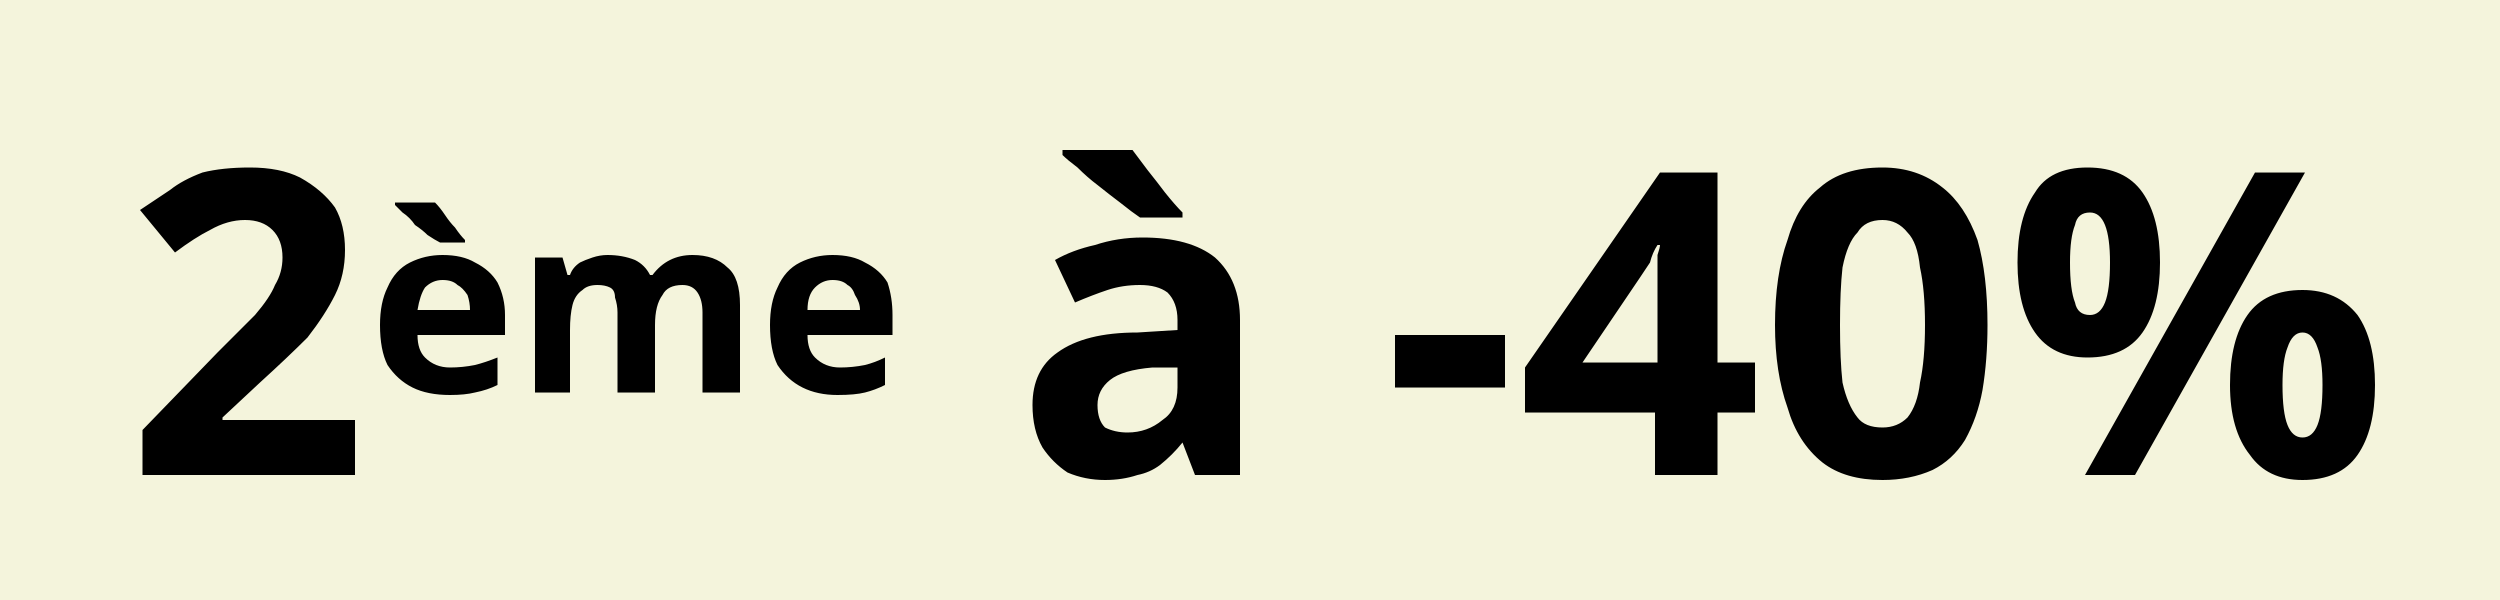
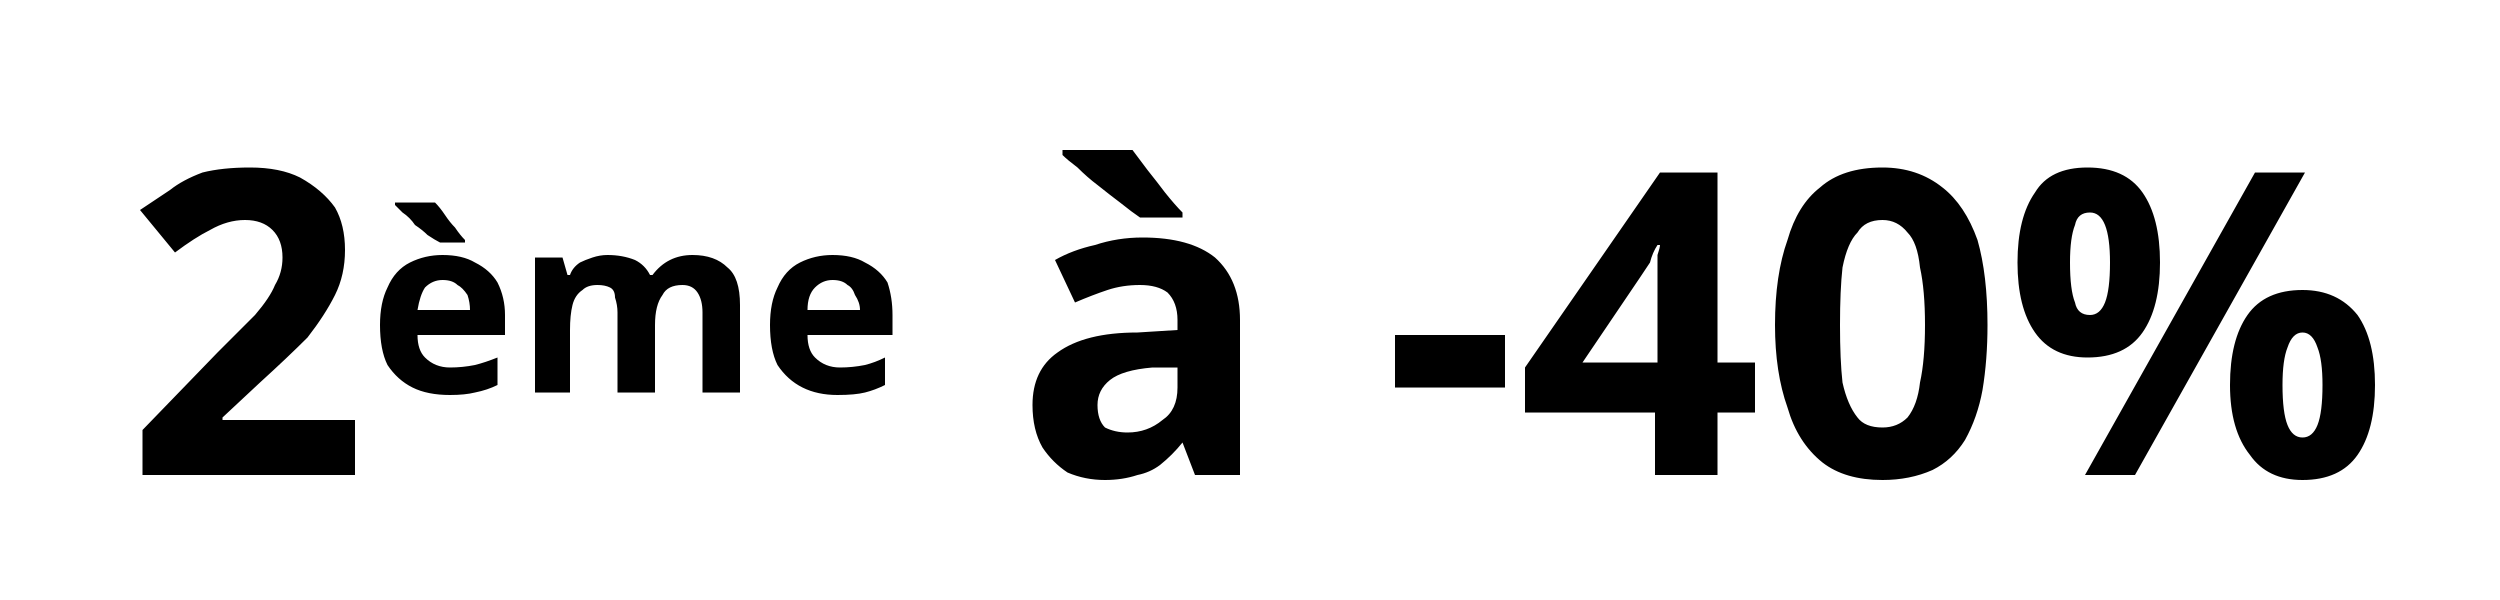
<svg xmlns="http://www.w3.org/2000/svg" version="1.2" viewBox="0 0 100 24" width="100" height="24">
  <style>.a{fill:#f4f4dc}</style>
-   <path class="a" d="m0 0h100v24h-100z" />
  <path fill-rule="evenodd" d="m14.2 16.8v2.2h-8.5v-1.8l3-3.1q0.9-0.9 1.5-1.5 0.6-0.7 0.8-1.2 0.3-0.5 0.3-1.1 0-0.7-0.4-1.1-0.4-0.4-1.1-0.4-0.7 0-1.4 0.4-0.6 0.3-1.4 0.9l-1.4-1.7q0.6-0.4 1.2-0.8 0.5-0.4 1.3-0.7 0.8-0.2 1.9-0.2 1.2 0 2 0.4 0.9 0.5 1.4 1.2 0.4 0.7 0.4 1.7 0 1-0.4 1.8-0.4 0.8-1.1 1.7-0.8 0.8-1.9 1.8l-1.5 1.4v0.1zm3.5-6.6q0.8 0 1.3 0.3 0.6 0.3 0.9 0.8 0.3 0.6 0.3 1.3v0.8h-3.5q0 0.6 0.3 0.9 0.4 0.4 1 0.4 0.5 0 1-0.1 0.4-0.1 0.9-0.3v1.1q-0.4 0.2-0.9 0.3-0.4 0.1-1 0.1-0.9 0-1.5-0.3-0.6-0.3-1-0.9-0.3-0.6-0.3-1.6 0-0.9 0.3-1.5 0.3-0.7 0.9-1 0.6-0.3 1.3-0.3zm0 1q-0.4 0-0.7 0.3-0.2 0.3-0.3 0.9h2.1q0-0.3-0.1-0.6-0.2-0.3-0.4-0.4-0.2-0.2-0.6-0.2zm-1.9-3.1h1.6q0.2 0.2 0.4 0.5 0.2 0.3 0.4 0.5 0.2 0.3 0.4 0.5v0.1h-1q-0.2-0.1-0.5-0.3-0.2-0.2-0.5-0.4-0.2-0.3-0.5-0.5-0.2-0.2-0.3-0.3zm11.9 2.1q0.9 0 1.4 0.5 0.5 0.4 0.5 1.5v3.5h-1.5v-3.2q0-0.5-0.2-0.8-0.2-0.3-0.6-0.3-0.6 0-0.8 0.4-0.3 0.4-0.3 1.2v2.7h-1.5v-3.2q0-0.3-0.1-0.6 0-0.3-0.2-0.4-0.2-0.1-0.5-0.1-0.4 0-0.6 0.2-0.3 0.2-0.4 0.6-0.1 0.4-0.1 1v2.5h-1.4v-5.4h1.1l0.2 0.7h0.1q0.1-0.3 0.4-0.5 0.2-0.1 0.5-0.2 0.3-0.1 0.6-0.1 0.6 0 1.1 0.2 0.4 0.2 0.6 0.6h0.1q0.3-0.4 0.7-0.6 0.4-0.2 0.9-0.2zm5.6 0q0.8 0 1.3 0.3 0.6 0.3 0.9 0.8 0.2 0.6 0.2 1.3v0.8h-3.4q0 0.6 0.3 0.9 0.4 0.4 1 0.4 0.5 0 1-0.1 0.4-0.1 0.8-0.3v1.1q-0.4 0.2-0.8 0.3-0.4 0.1-1.1 0.1-0.8 0-1.4-0.3-0.6-0.3-1-0.9-0.3-0.6-0.3-1.6 0-0.9 0.3-1.5 0.3-0.7 0.9-1 0.6-0.3 1.3-0.3zm0 1q-0.4 0-0.7 0.3-0.3 0.3-0.3 0.9h2.1q0-0.3-0.2-0.6-0.1-0.3-0.3-0.4-0.2-0.2-0.6-0.2zm12.4-1.7q1.9 0 2.9 0.8 1 0.9 1 2.5v6.2h-1.8l-0.5-1.3q-0.4 0.5-0.9 0.9-0.4 0.3-0.9 0.4-0.6 0.2-1.3 0.2-0.8 0-1.5-0.3-0.6-0.4-1-1-0.4-0.7-0.4-1.7 0-1.4 1-2.1 1.1-0.8 3.2-0.8l1.6-0.1v-0.4q0-0.7-0.4-1.1-0.4-0.3-1.1-0.3-0.7 0-1.3 0.2-0.6 0.2-1.3 0.5l-0.8-1.7q0.7-0.4 1.6-0.6 0.9-0.3 1.9-0.3zm1.4 6v-0.8h-1q-1.2 0.1-1.7 0.5-0.5 0.4-0.5 1 0 0.6 0.3 0.9 0.4 0.2 0.9 0.2 0.8 0 1.4-0.5 0.6-0.4 0.6-1.3zm-4.6-9.5h2.8q0.3 0.4 0.6 0.8 0.4 0.5 0.7 0.9 0.4 0.5 0.7 0.8v0.2h-1.7q-0.3-0.2-0.8-0.6-0.4-0.3-0.9-0.7-0.4-0.3-0.8-0.7-0.4-0.3-0.6-0.5zm17.7 9.5h-4.4v-2.1h4.4zm10-1v2h-1.5v2.5h-2.5v-2.5h-5.2v-1.8l5.4-7.8h2.3v7.6zm-6.9 0h3v-2.1q0-0.3 0-0.7 0-0.4 0-0.8 0-0.3 0-0.7 0.1-0.3 0.1-0.4h-0.1q-0.2 0.3-0.3 0.7-0.2 0.3-0.4 0.6zm16.2-1.5q0 1.4-0.2 2.6-0.2 1.1-0.7 2-0.5 0.8-1.3 1.2-0.9 0.4-2 0.4-1.5 0-2.4-0.7-1-0.8-1.4-2.2-0.5-1.4-0.5-3.3 0-2 0.5-3.4 0.4-1.4 1.3-2.1 0.9-0.8 2.5-0.8 1.4 0 2.4 0.8 0.9 0.7 1.4 2.1 0.4 1.4 0.4 3.4zm-5.9 0q0 1.4 0.1 2.3 0.2 0.9 0.6 1.4 0.3 0.4 1 0.4 0.6 0 1-0.4 0.4-0.5 0.5-1.4 0.2-0.9 0.2-2.3 0-1.4-0.2-2.3-0.1-1-0.5-1.4-0.4-0.5-1-0.5-0.7 0-1 0.5-0.4 0.4-0.6 1.4-0.1 0.9-0.1 2.3zm9.9-6.3q1.5 0 2.2 1 0.7 1 0.7 2.8 0 1.8-0.7 2.8-0.7 1-2.2 1-1.4 0-2.1-1-0.7-1-0.7-2.8 0-1.8 0.7-2.8 0.6-1 2.1-1zm0.1 1.8q-0.5 0-0.6 0.5-0.2 0.5-0.2 1.5 0 1.1 0.2 1.6 0.1 0.5 0.6 0.5 0.4 0 0.6-0.5 0.2-0.5 0.2-1.6 0-1-0.2-1.5-0.2-0.5-0.6-0.5zm6.6-1.6h2l-6.8 12.1h-2zm1.9 4.7q1.4 0 2.2 1 0.7 1 0.7 2.8 0 1.8-0.7 2.8-0.7 1-2.2 1-1.4 0-2.1-1-0.8-1-0.8-2.8 0-1.8 0.7-2.8 0.7-1 2.2-1zm0 1.7q-0.4 0-0.6 0.6-0.2 0.5-0.2 1.5 0 1.1 0.2 1.6 0.2 0.5 0.6 0.5 0.4 0 0.6-0.5 0.2-0.5 0.2-1.6 0-1-0.2-1.5-0.2-0.6-0.6-0.6z" />
</svg>